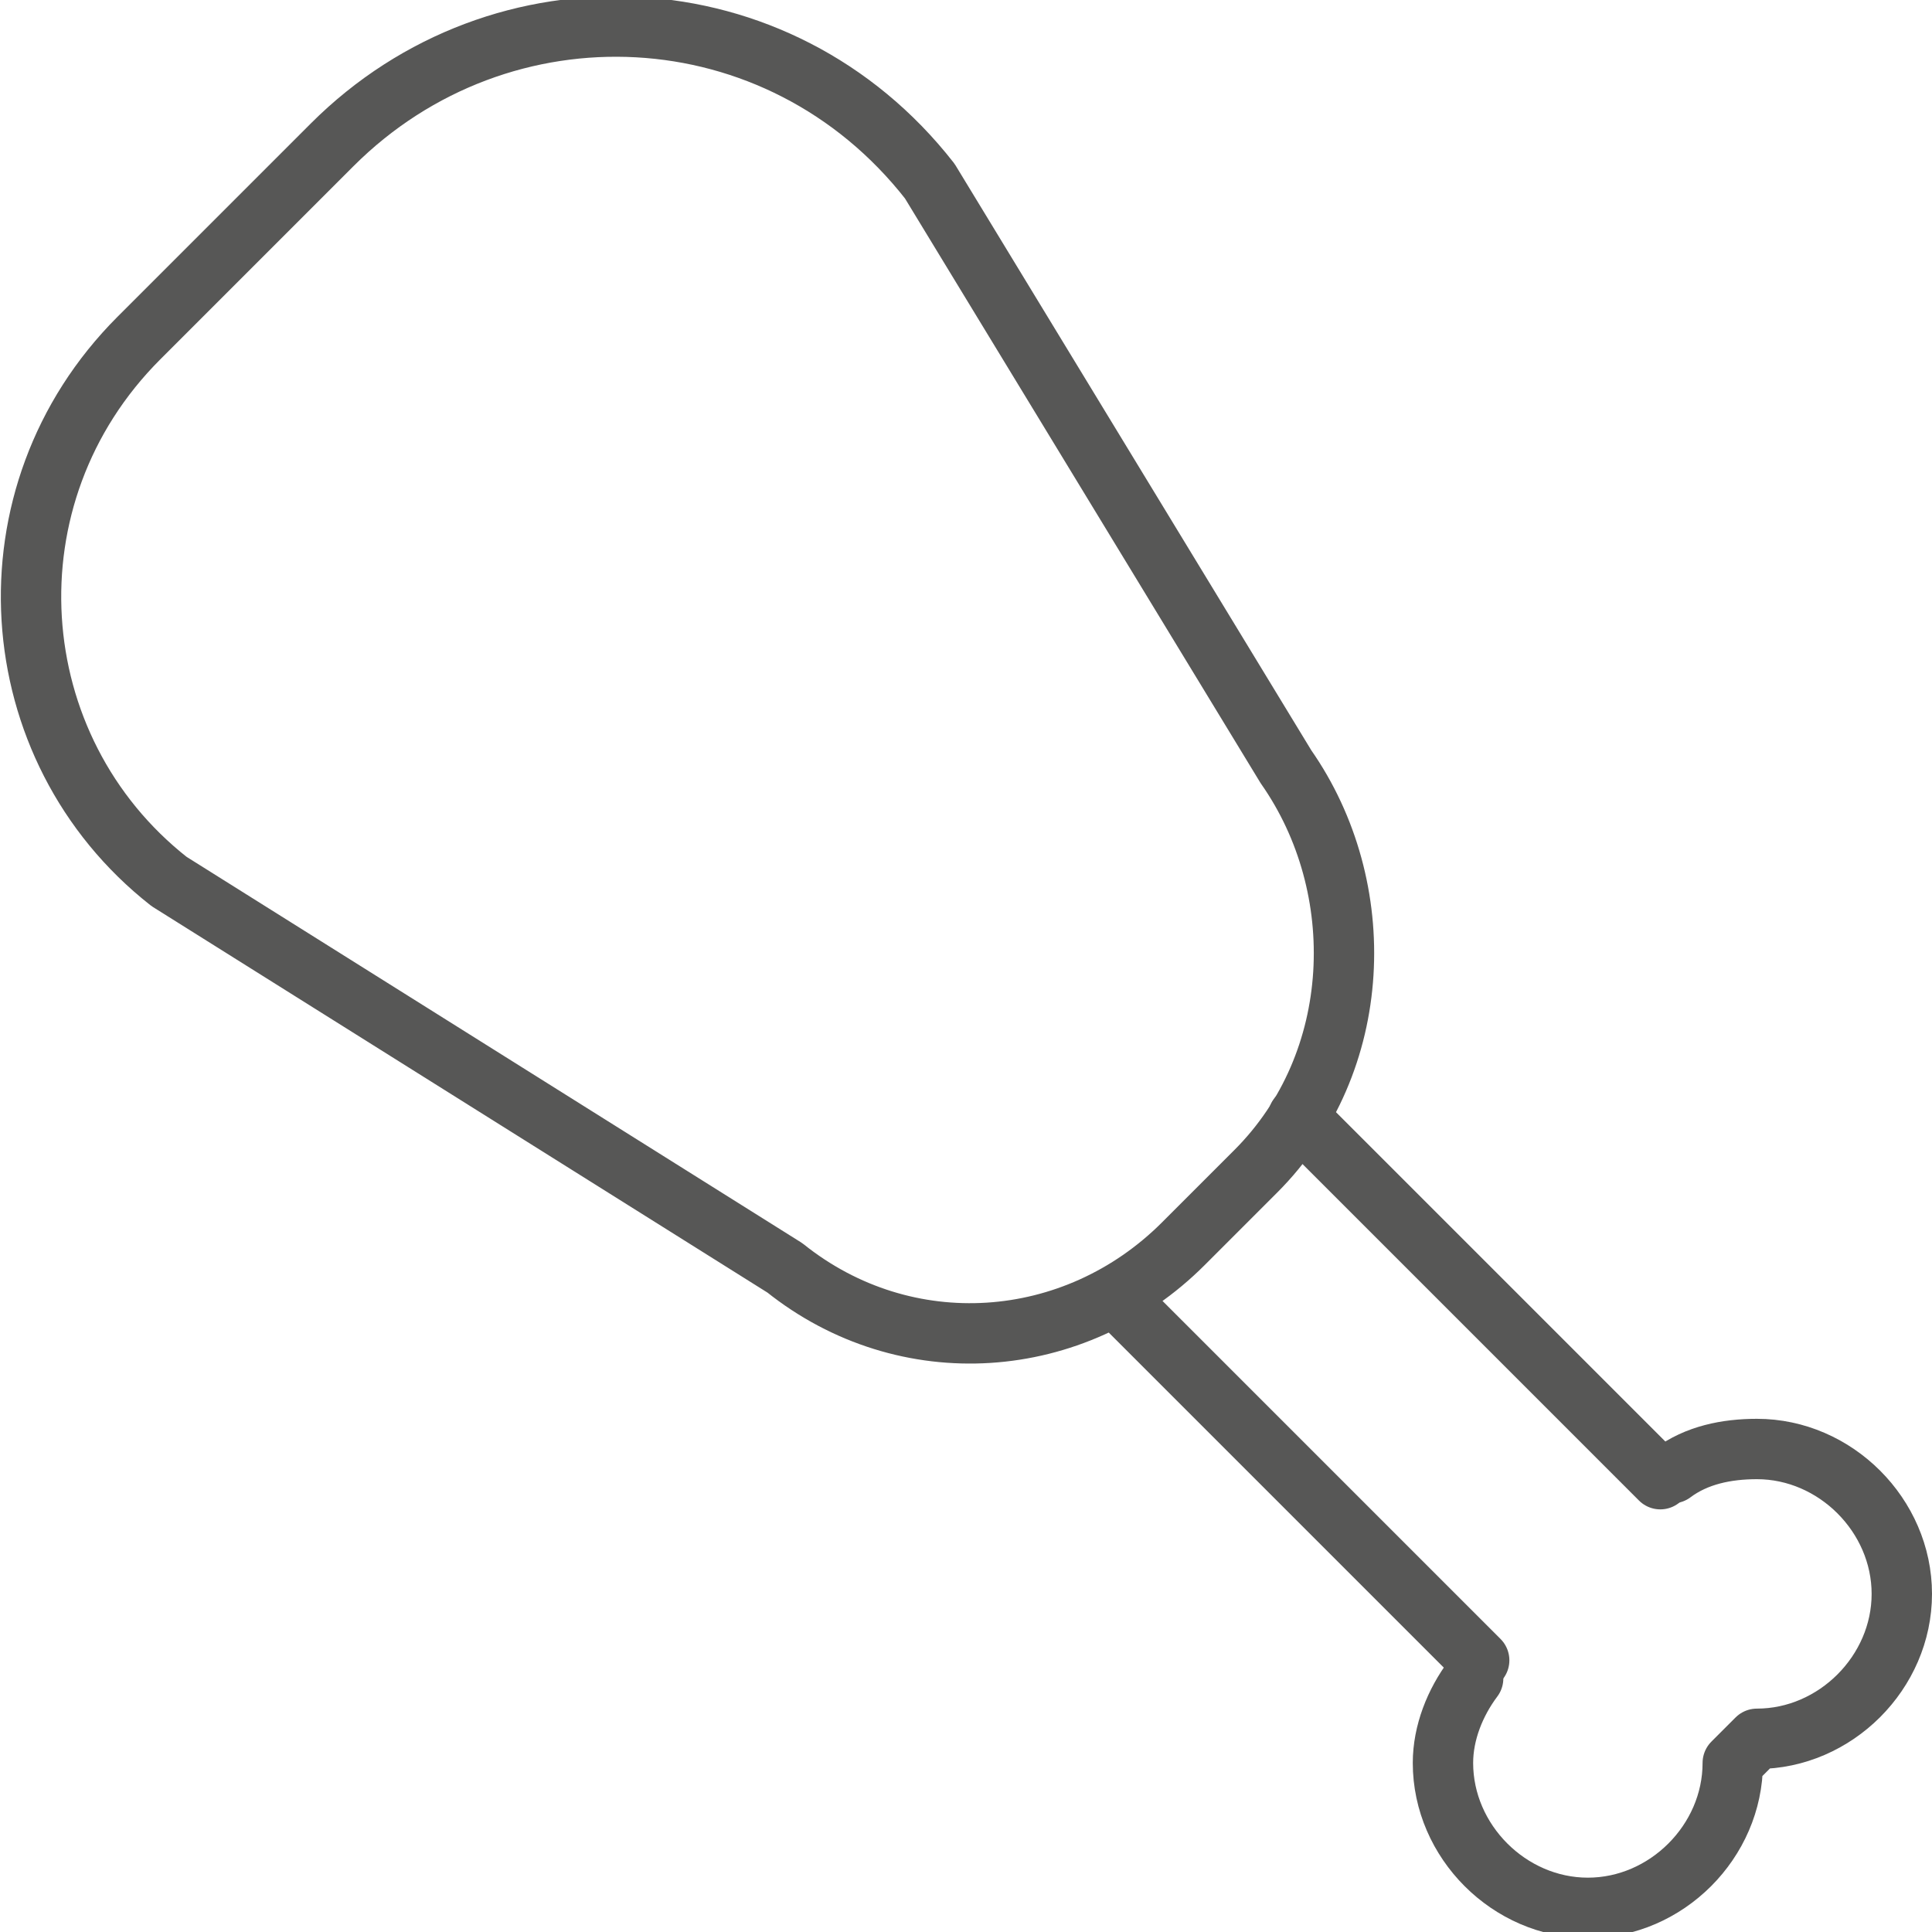
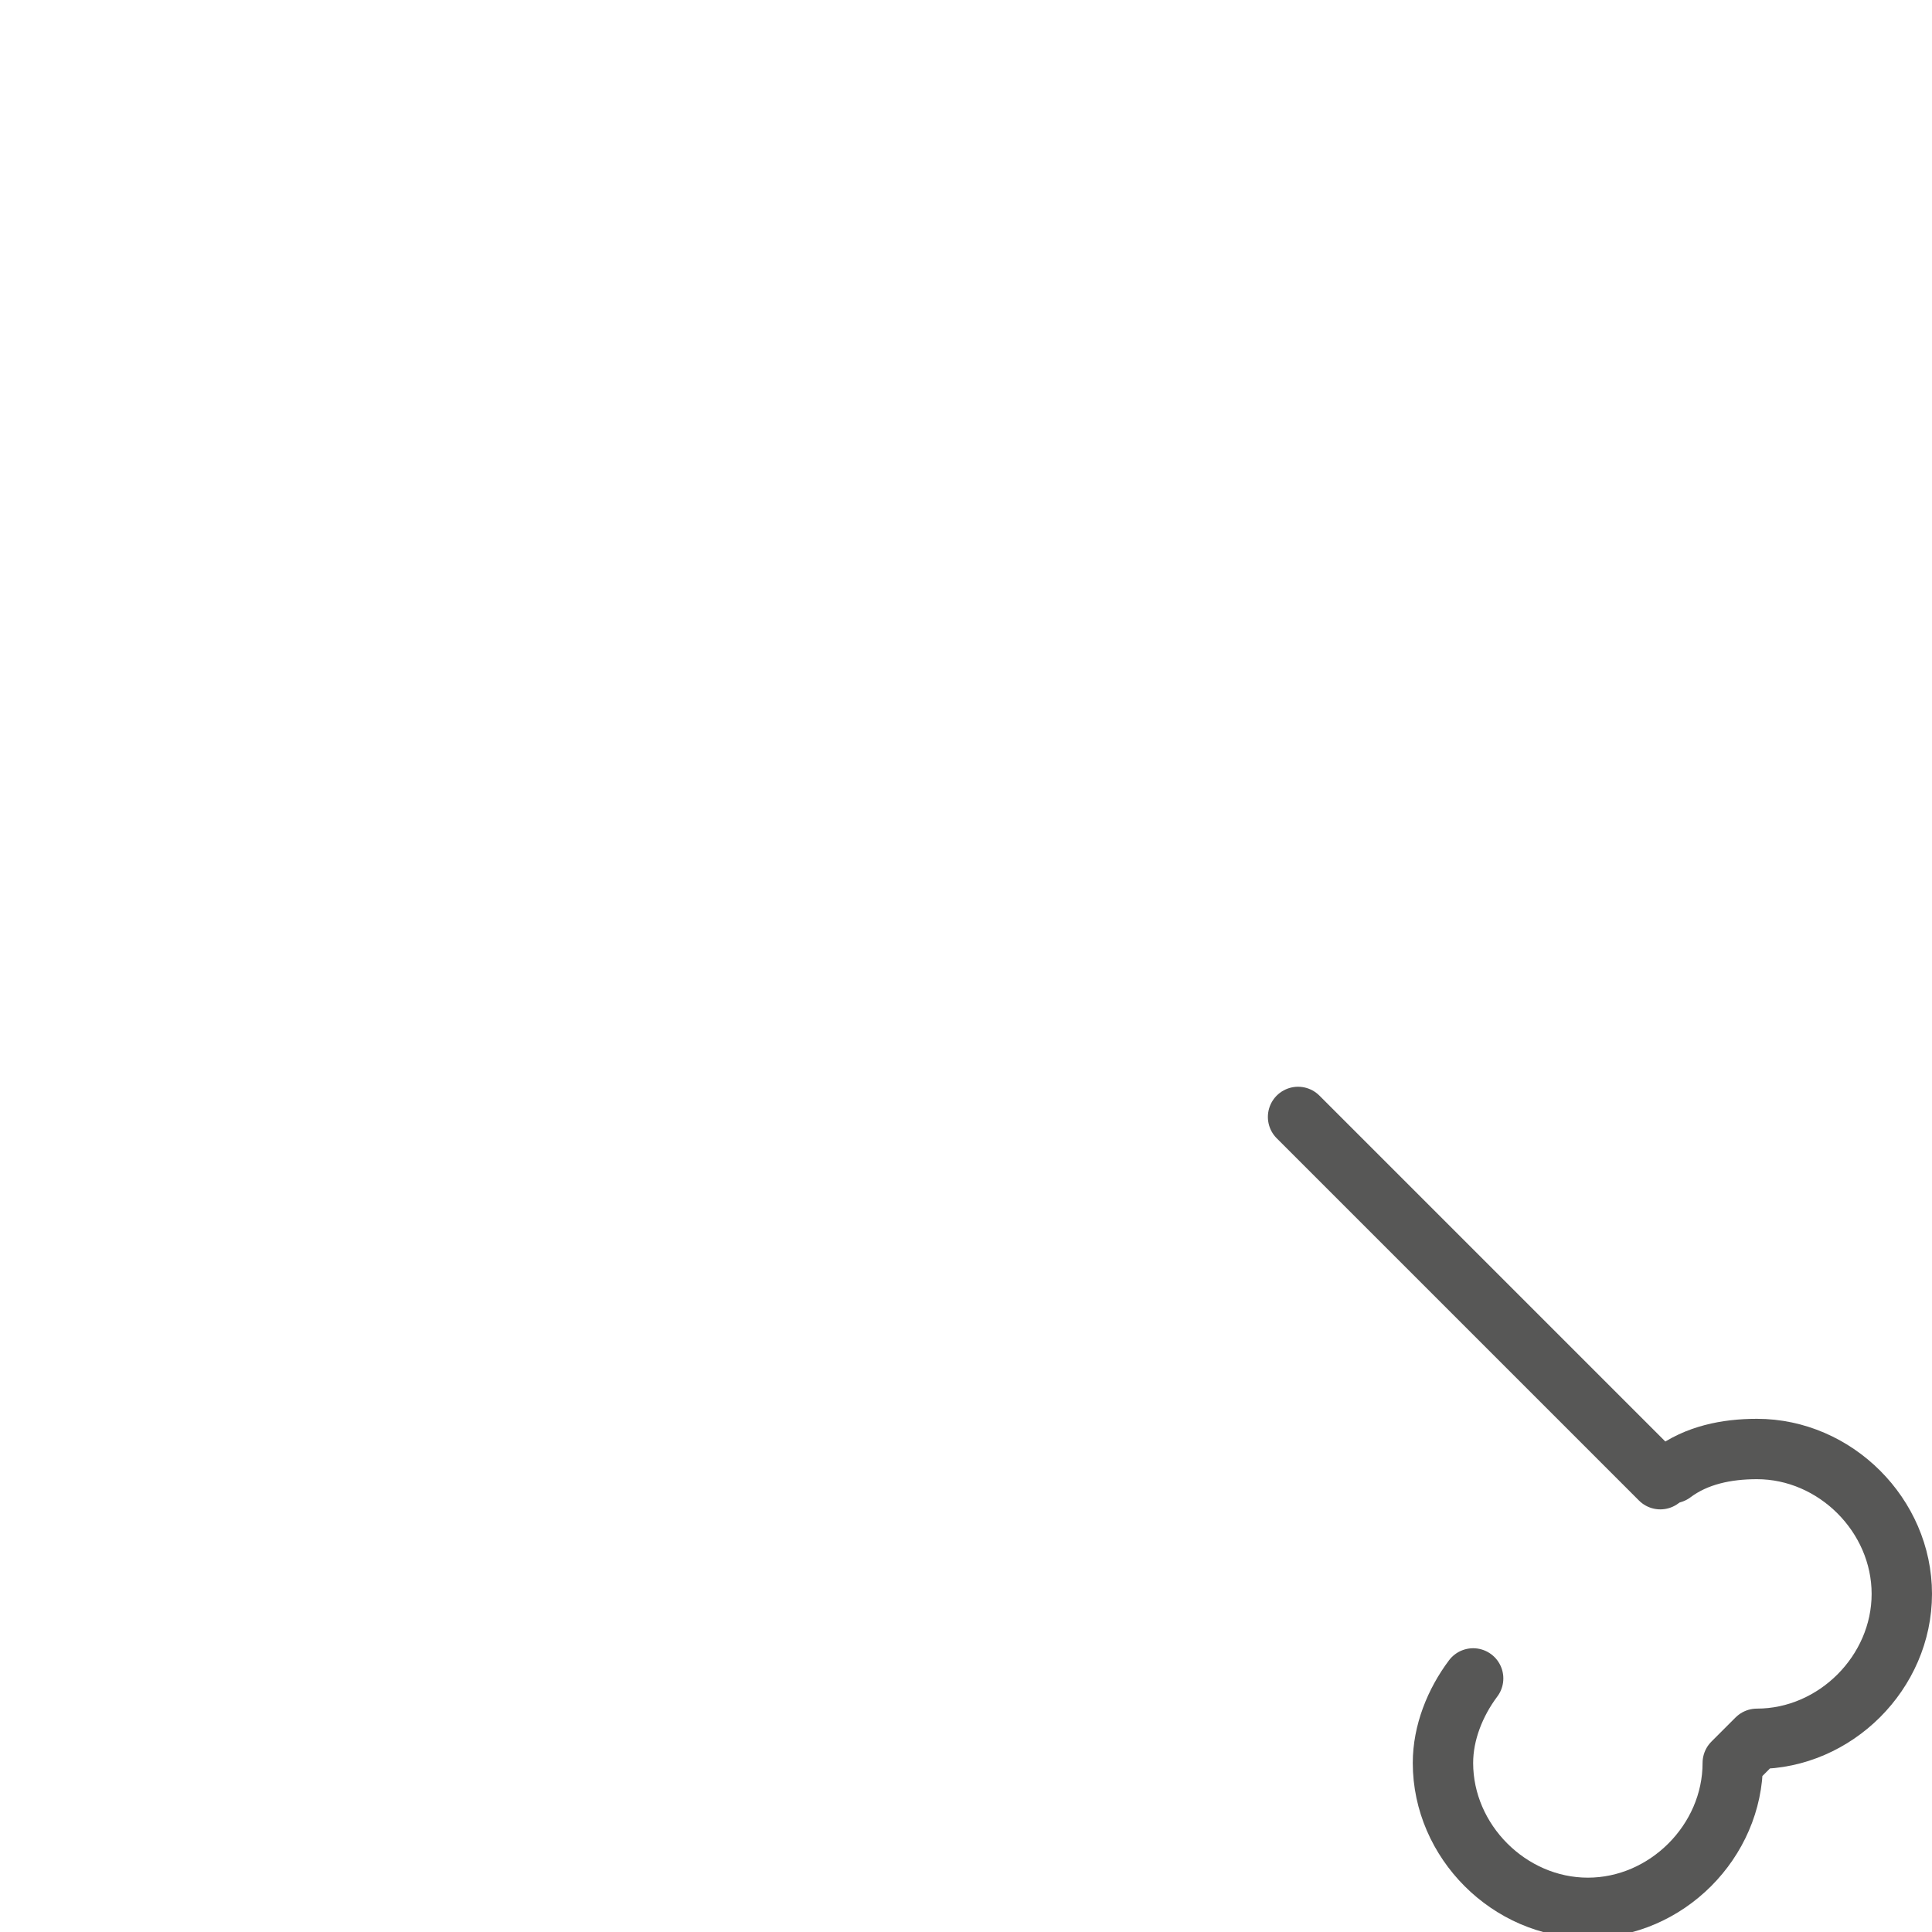
<svg xmlns="http://www.w3.org/2000/svg" id="Слой_1" x="0px" y="0px" viewBox="0 0 32 32" style="enable-background:new 0 0 32 32;" xml:space="preserve">
  <style type="text/css"> .st0{fill:none;stroke:#575756;stroke-linecap:round;stroke-linejoin:round;stroke-miterlimit:10;} </style>
  <g id="Layer_2"> </g>
  <g id="Layer_1">
    <line class="st0" x1="21.5" y1="18.5" x2="27.5" y2="24.5" />
-     <line class="st0" x1="18.5" y1="21.5" x2="24.5" y2="27.5" />
    <path class="st0" d="M27.7,24.4c0.4-0.3,0.9-0.4,1.4-0.4c1.3,0,2.4,1.1,2.4,2.4s-1.1,2.4-2.4,2.4l-0.4,0.4c0,1.3-1.1,2.4-2.4,2.4 s-2.4-1.1-2.4-2.4c0-0.5,0.2-1,0.5-1.4" />
-     <path class="st0" d="M20.8,19.4l-1.2,1.2c-1.8,1.8-4.6,2-6.6,0.4L2.8,14.6c-2.8-2.2-3.1-6.4-0.5-9l3.2-3.2c2.8-2.8,7.4-2.6,9.9,0.6 l5.9,9.7C22.7,14.7,22.6,17.6,20.8,19.4z" />
  </g>
</svg>